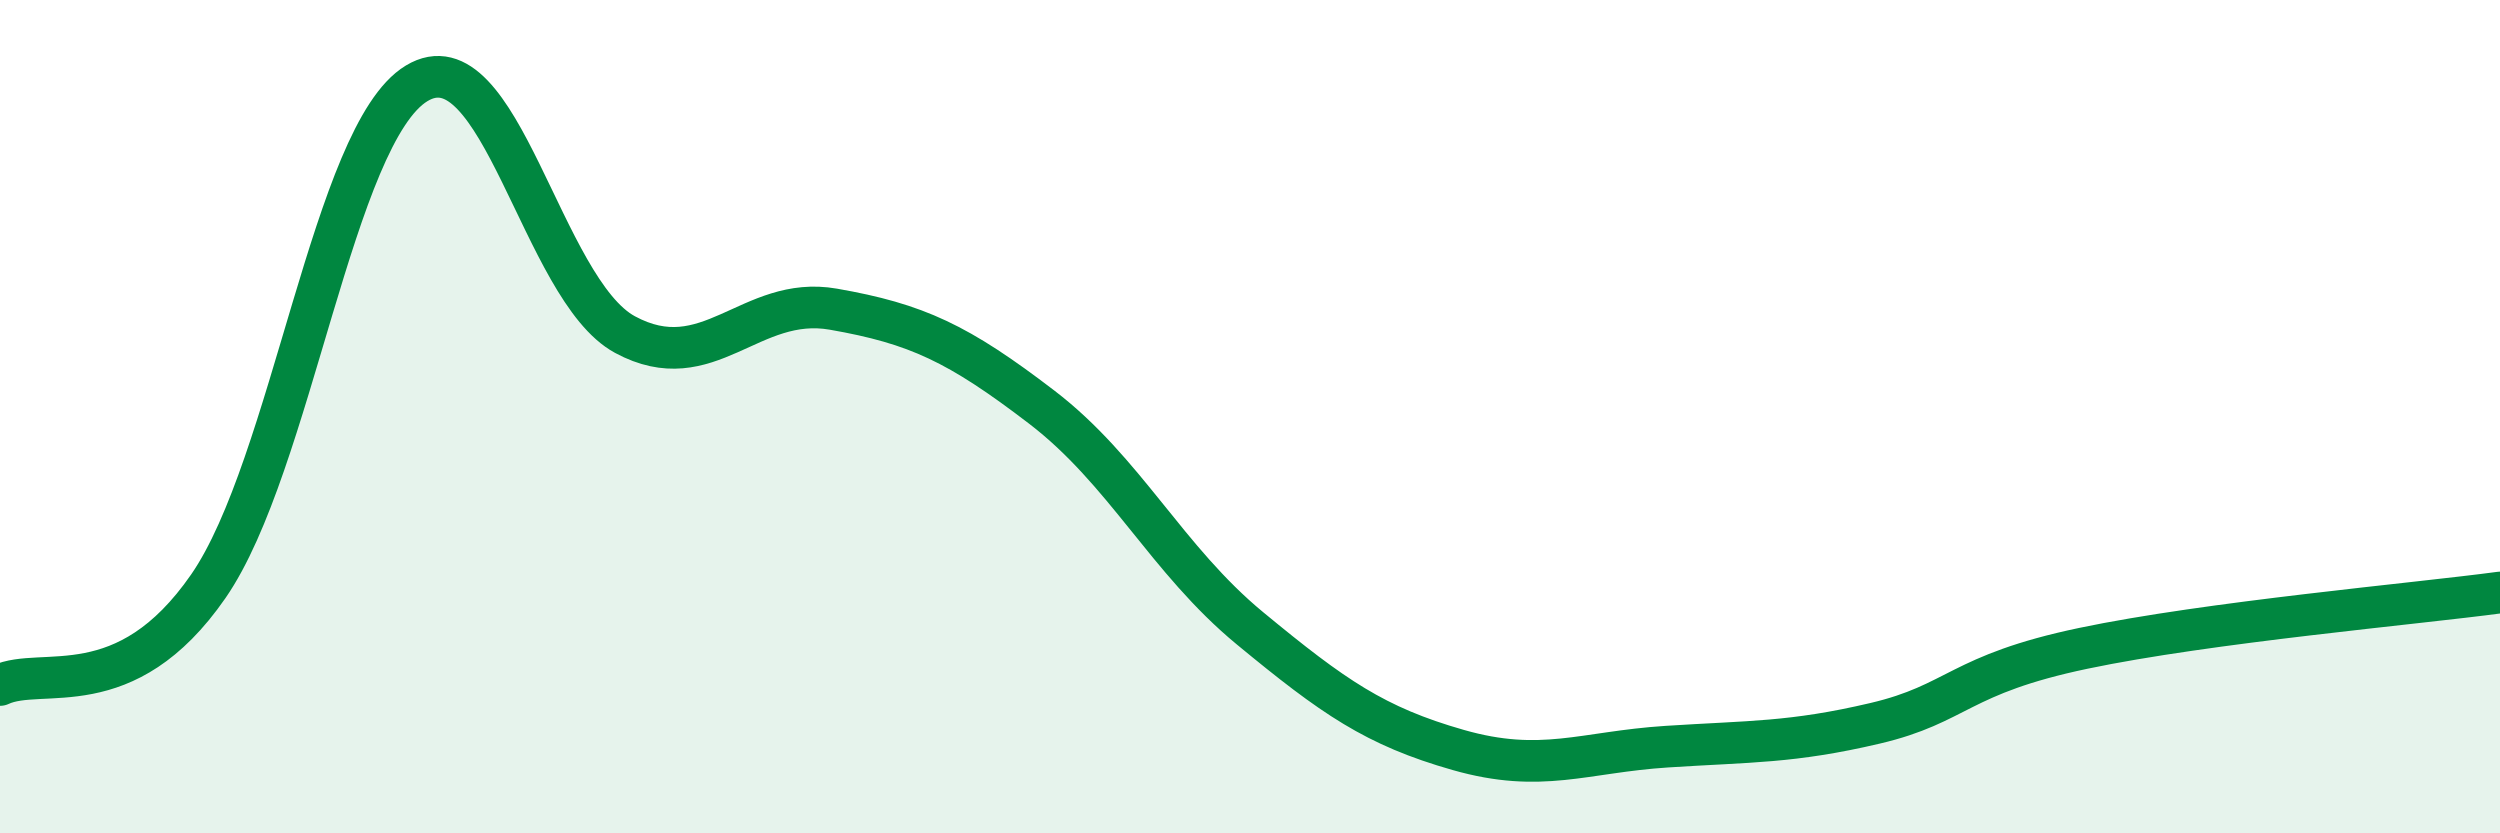
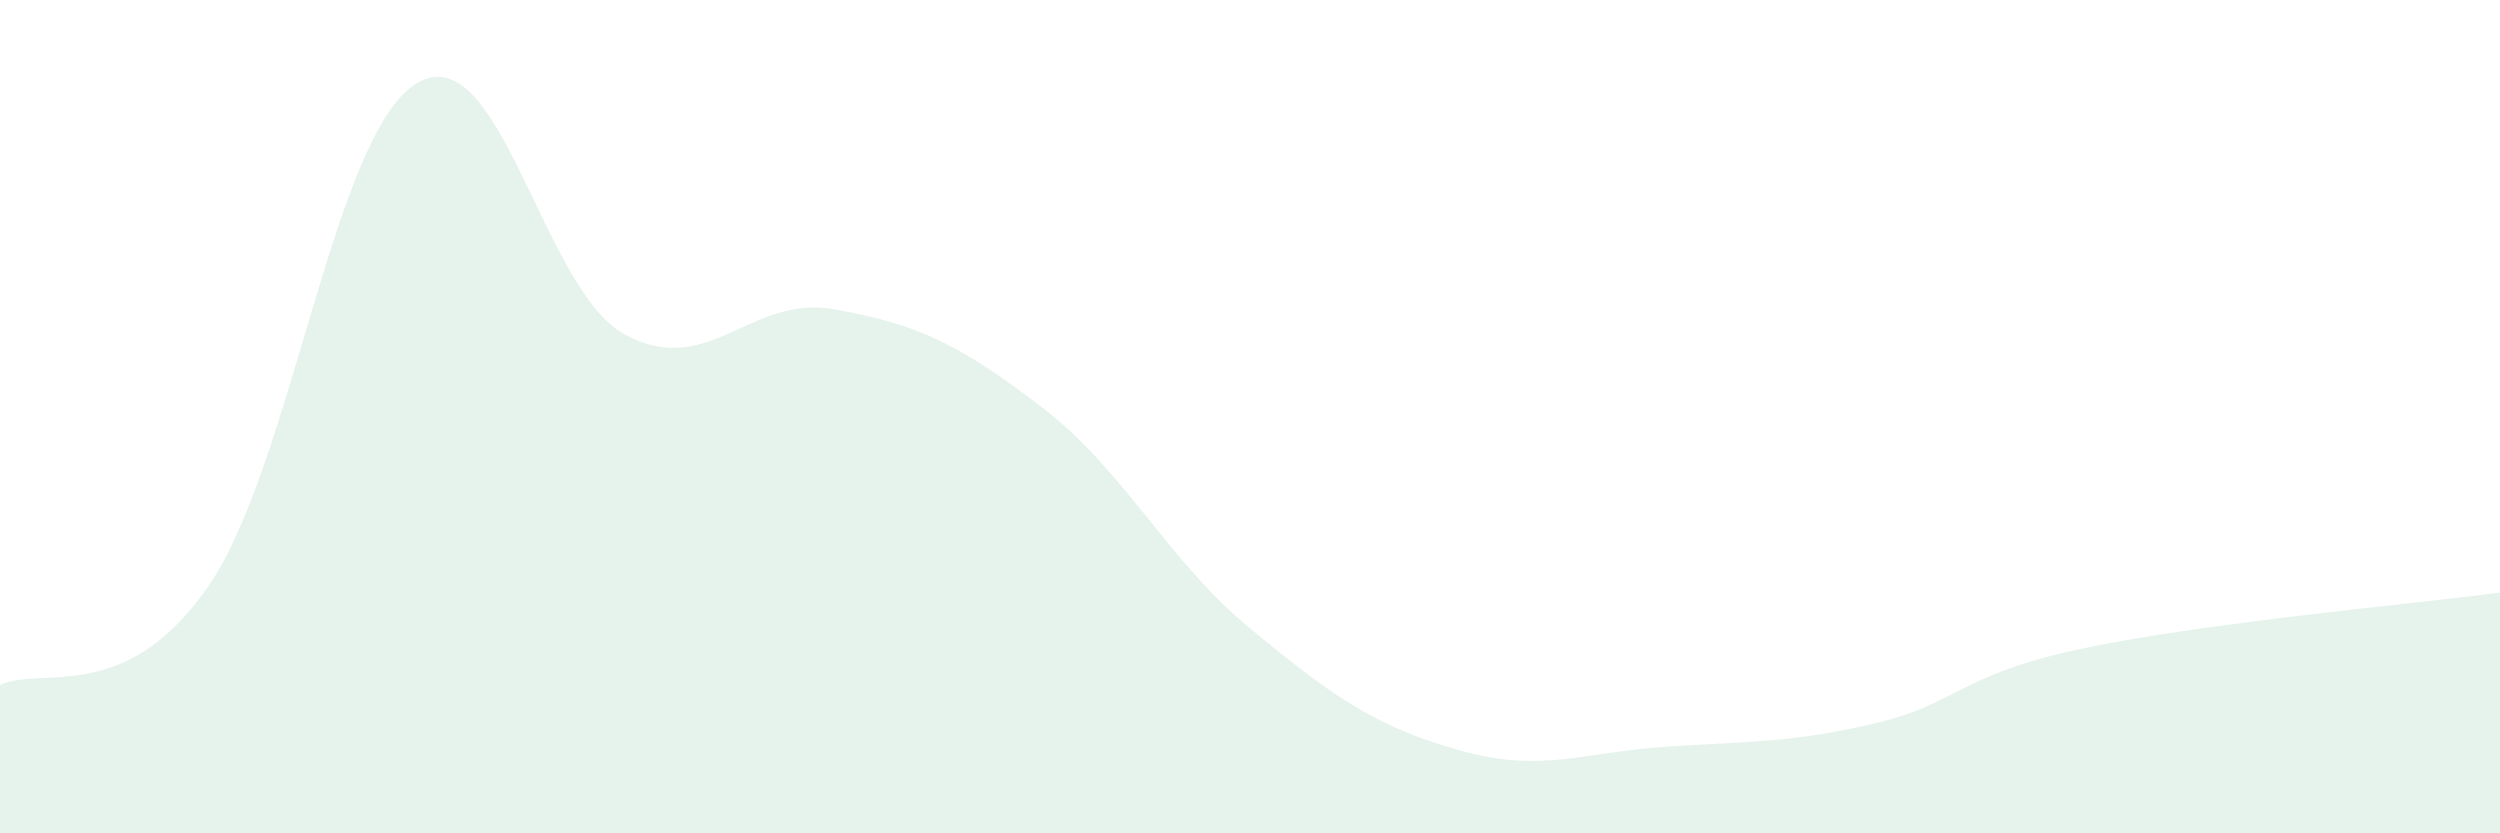
<svg xmlns="http://www.w3.org/2000/svg" width="60" height="20" viewBox="0 0 60 20">
  <path d="M 0,16.44 C 1,15.97 3,16.96 5,14.07 C 7,11.18 8,3.21 10,2 C 12,0.79 13,6.95 15,8.03 C 17,9.11 18,7.07 20,7.42 C 22,7.77 23,8.24 25,9.77 C 27,11.3 28,13.43 30,15.08 C 32,16.73 33,17.43 35,18 C 37,18.57 38,18.05 40,17.92 C 42,17.79 43,17.83 45,17.36 C 47,16.89 47,16.19 50,15.56 C 53,14.93 58,14.49 60,14.22L60 20L0 20Z" fill="#008740" opacity="0.1" stroke-linecap="round" stroke-linejoin="round" />
-   <path d="M 0,16.44 C 1,15.97 3,16.96 5,14.07 C 7,11.18 8,3.21 10,2 C 12,0.79 13,6.95 15,8.03 C 17,9.11 18,7.07 20,7.42 C 22,7.77 23,8.24 25,9.77 C 27,11.3 28,13.43 30,15.08 C 32,16.73 33,17.43 35,18 C 37,18.57 38,18.05 40,17.92 C 42,17.79 43,17.83 45,17.36 C 47,16.89 47,16.19 50,15.56 C 53,14.93 58,14.49 60,14.22" stroke="#008740" stroke-width="1" fill="none" stroke-linecap="round" stroke-linejoin="round" />
</svg>